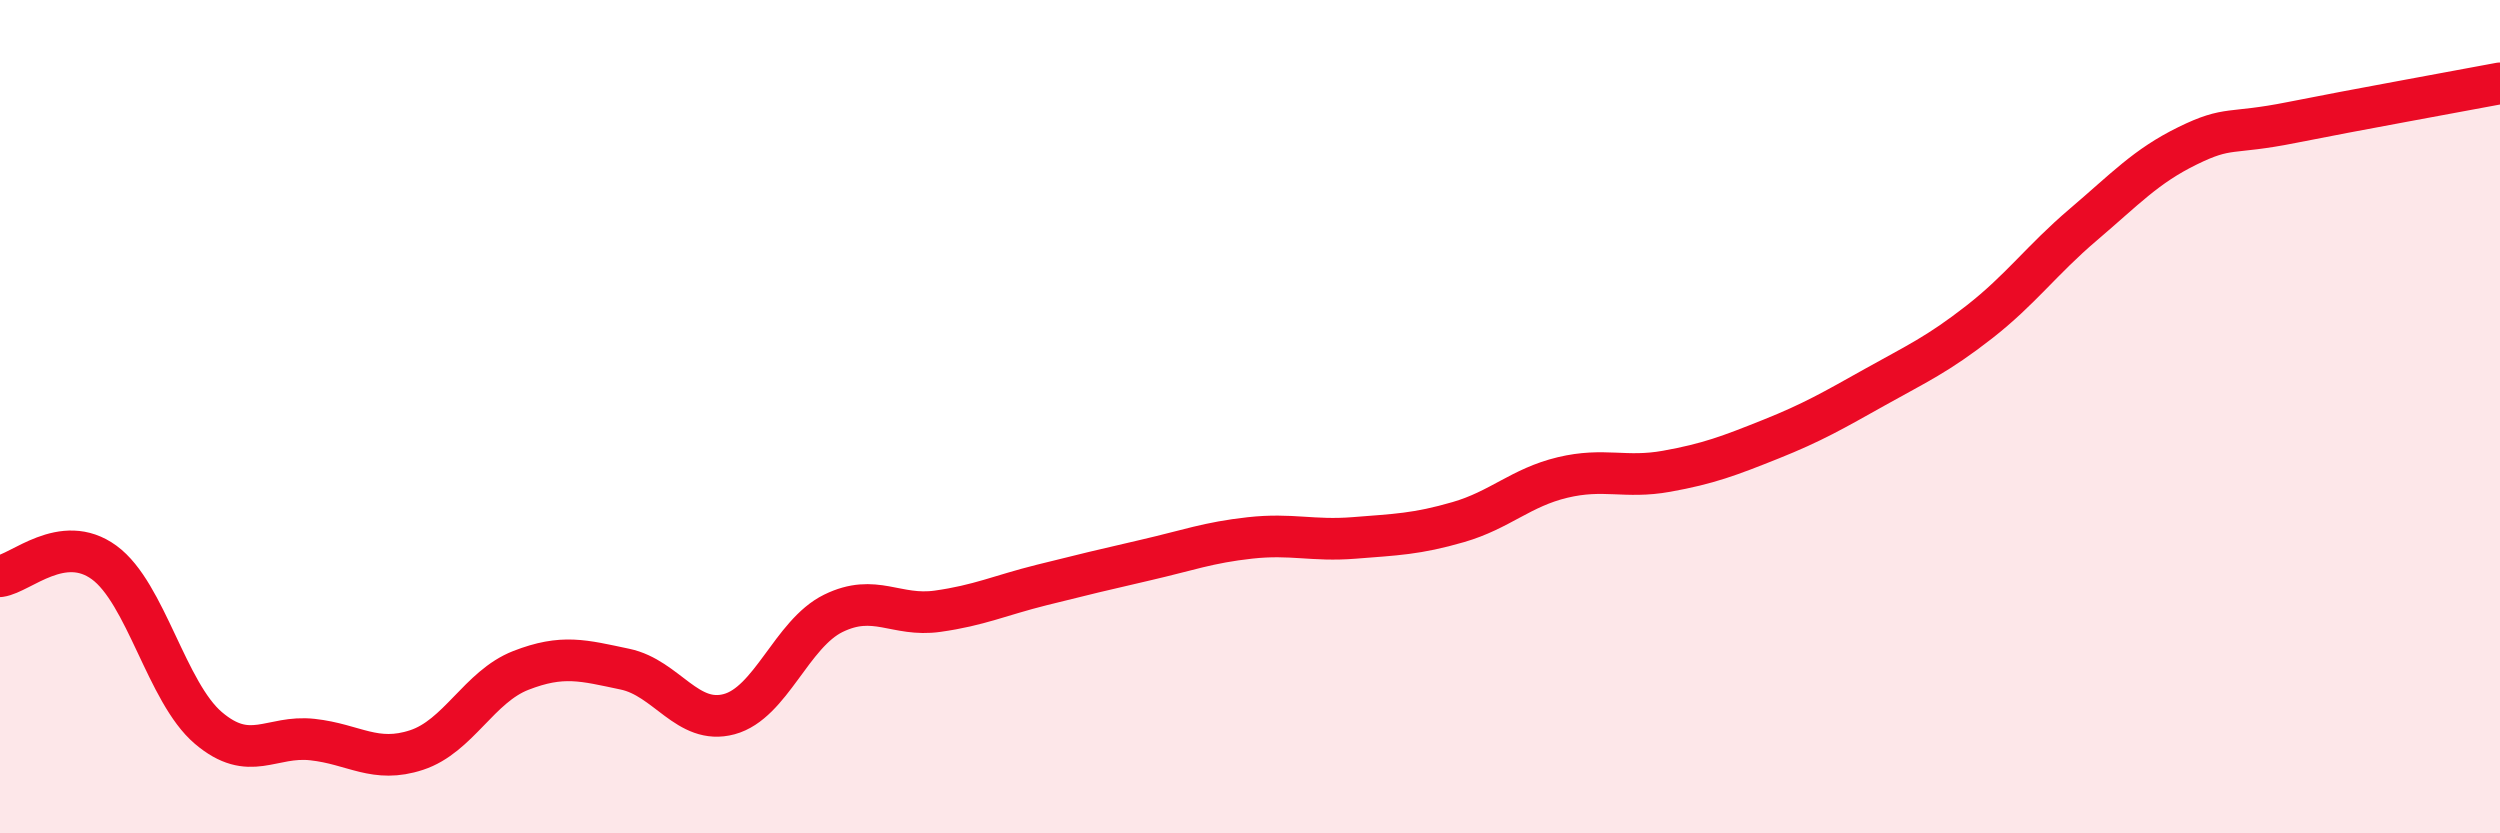
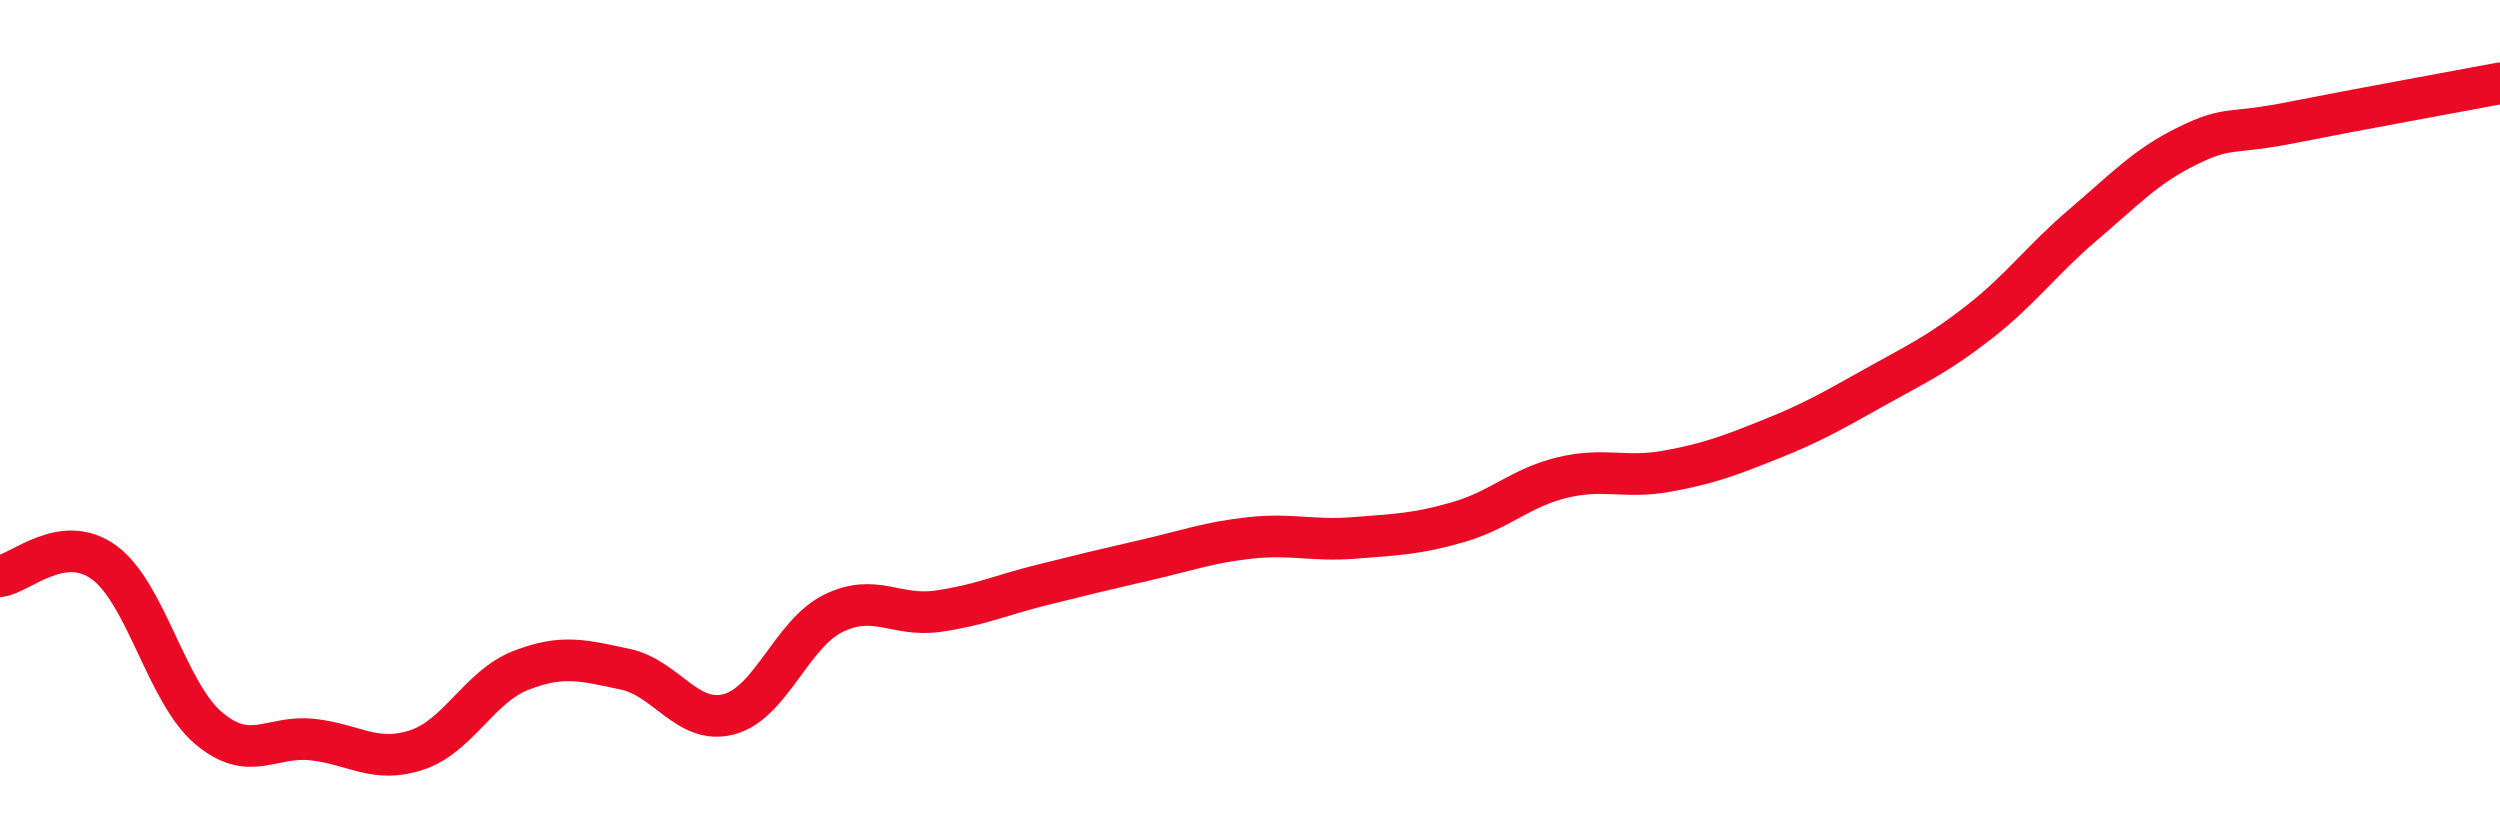
<svg xmlns="http://www.w3.org/2000/svg" width="60" height="20" viewBox="0 0 60 20">
-   <path d="M 0,13.83 C 0.5,13.76 1.5,12.77 2.5,13.5 C 3.5,14.23 4,16.62 5,17.47 C 6,18.32 6.5,17.64 7.5,17.75 C 8.5,17.86 9,18.33 10,18 C 11,17.67 11.5,16.48 12.5,16.09 C 13.5,15.7 14,15.85 15,16.06 C 16,16.27 16.5,17.41 17.5,17.14 C 18.5,16.87 19,15.21 20,14.72 C 21,14.23 21.5,14.81 22.5,14.67 C 23.5,14.53 24,14.29 25,14.04 C 26,13.79 26.5,13.67 27.5,13.44 C 28.5,13.21 29,13.02 30,12.91 C 31,12.8 31.5,12.99 32.5,12.91 C 33.5,12.83 34,12.82 35,12.53 C 36,12.24 36.5,11.7 37.5,11.46 C 38.5,11.22 39,11.49 40,11.31 C 41,11.13 41.5,10.94 42.5,10.54 C 43.5,10.14 44,9.85 45,9.29 C 46,8.73 46.5,8.51 47.5,7.73 C 48.5,6.95 49,6.24 50,5.39 C 51,4.54 51.5,3.99 52.5,3.5 C 53.5,3.01 53.5,3.24 55,2.94 C 56.5,2.64 59,2.19 60,2L60 20L0 20Z" fill="#EB0A25" opacity="0.1" stroke-linecap="round" stroke-linejoin="round" />
  <path d="M 0,13.83 C 0.5,13.76 1.5,12.77 2.5,13.5 C 3.5,14.23 4,16.62 5,17.47 C 6,18.32 6.5,17.64 7.5,17.75 C 8.5,17.86 9,18.33 10,18 C 11,17.67 11.5,16.48 12.5,16.09 C 13.5,15.7 14,15.85 15,16.06 C 16,16.27 16.5,17.41 17.5,17.14 C 18.5,16.87 19,15.21 20,14.72 C 21,14.23 21.5,14.81 22.5,14.67 C 23.5,14.53 24,14.29 25,14.04 C 26,13.79 26.5,13.67 27.5,13.44 C 28.5,13.21 29,13.02 30,12.91 C 31,12.8 31.5,12.99 32.5,12.91 C 33.5,12.83 34,12.82 35,12.53 C 36,12.24 36.5,11.7 37.5,11.46 C 38.5,11.22 39,11.49 40,11.31 C 41,11.13 41.5,10.94 42.5,10.54 C 43.5,10.14 44,9.85 45,9.29 C 46,8.73 46.5,8.51 47.5,7.73 C 48.5,6.95 49,6.24 50,5.39 C 51,4.54 51.5,3.99 52.5,3.5 C 53.5,3.01 53.5,3.24 55,2.94 C 56.5,2.64 59,2.19 60,2" stroke="#EB0A25" stroke-width="1" fill="none" stroke-linecap="round" stroke-linejoin="round" />
</svg>